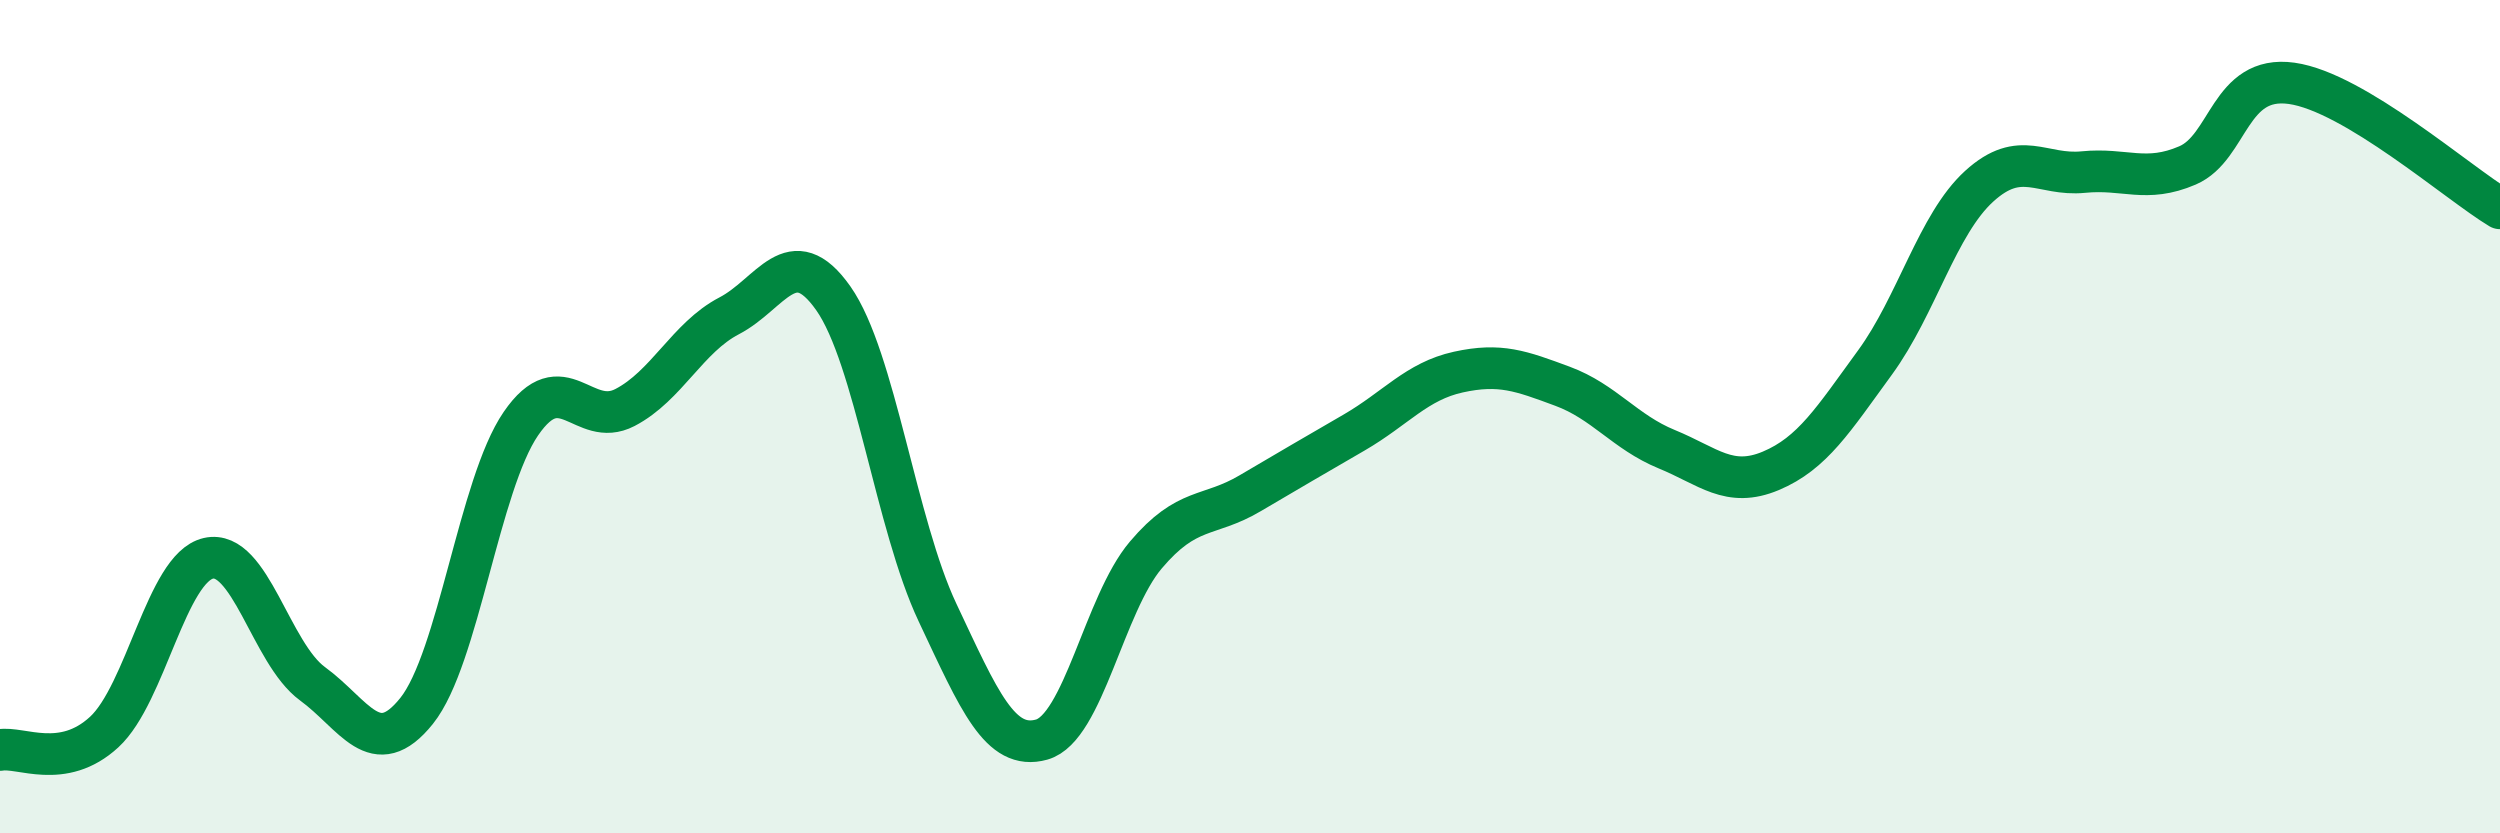
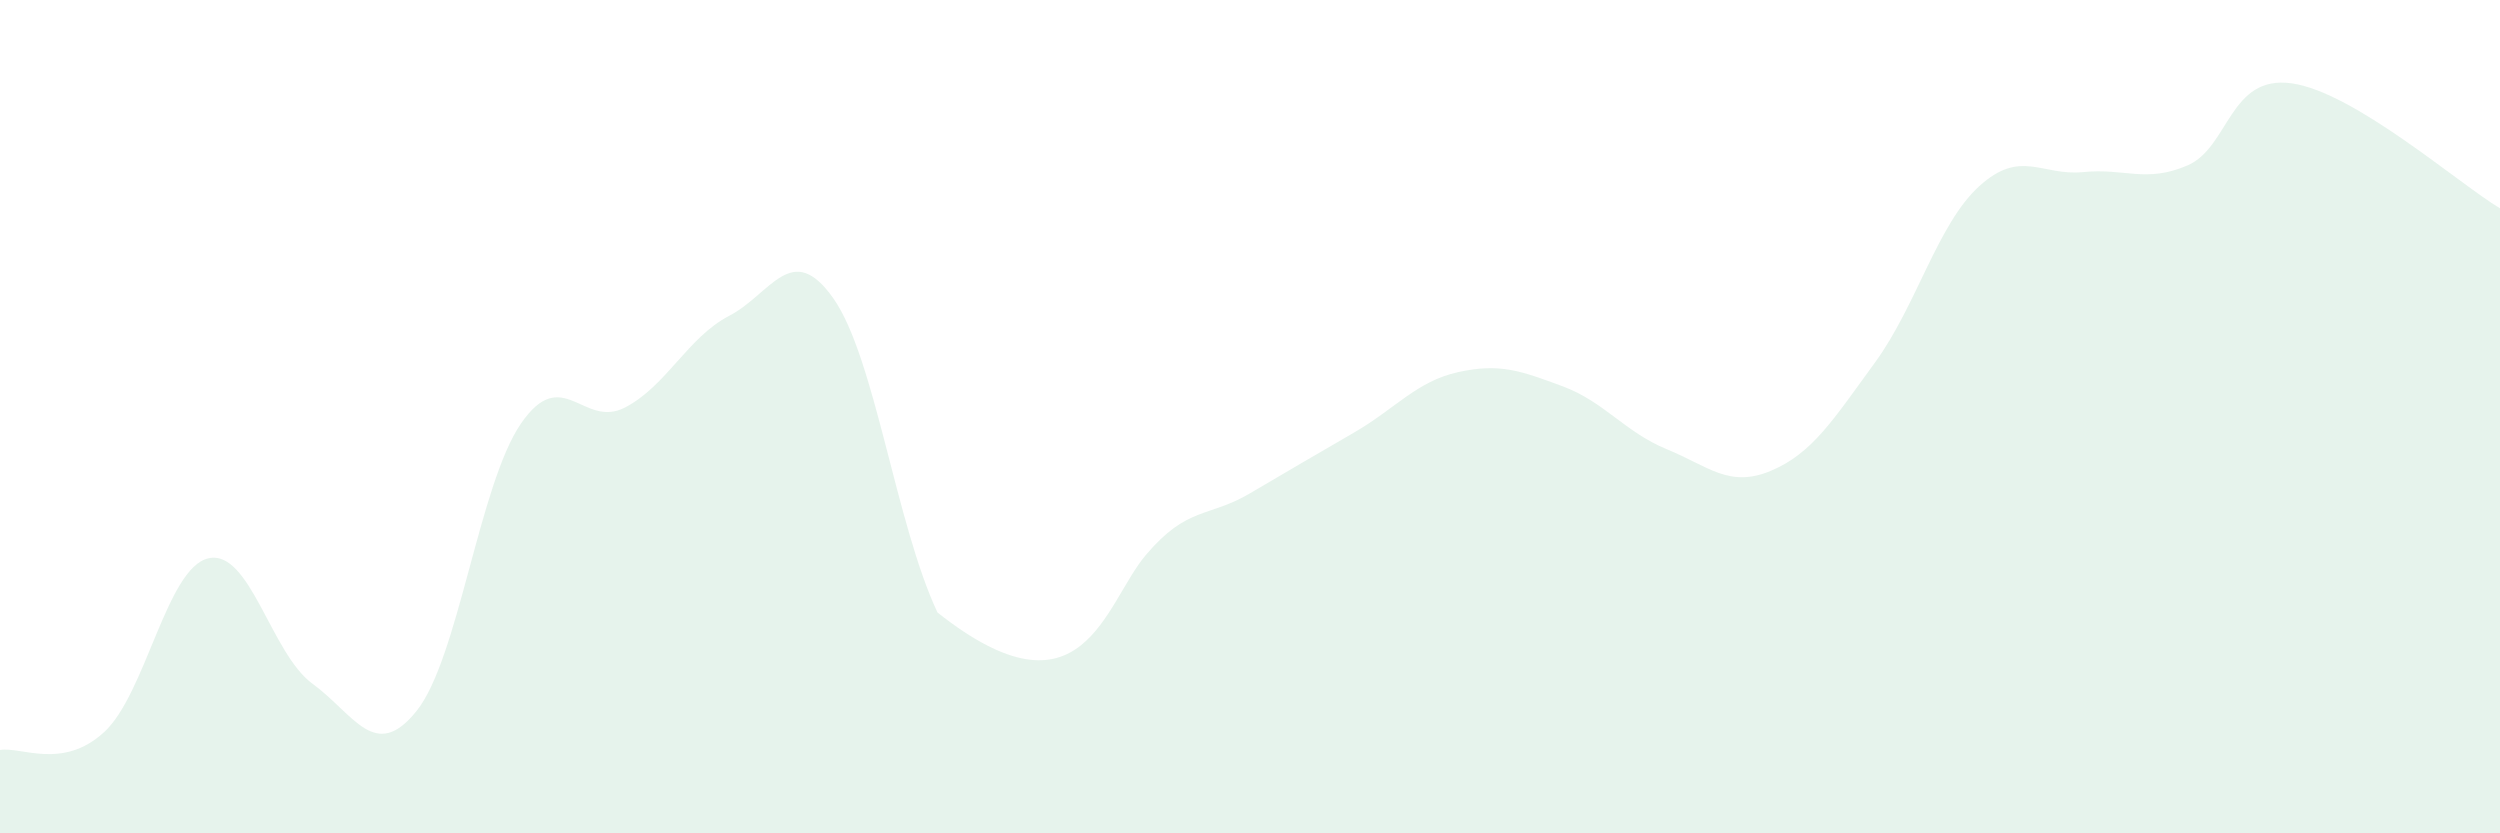
<svg xmlns="http://www.w3.org/2000/svg" width="60" height="20" viewBox="0 0 60 20">
-   <path d="M 0,18 C 0.5,17.91 1.5,18.49 2.5,17.57 C 3.5,16.65 4,13.63 5,13.4 C 6,13.17 6.5,15.68 7.5,16.41 C 8.5,17.14 9,18.31 10,17.06 C 11,15.81 11.5,11.63 12.5,10.17 C 13.5,8.71 14,10.3 15,9.78 C 16,9.26 16.5,8.1 17.5,7.58 C 18.5,7.06 19,5.74 20,7.16 C 21,8.58 21.5,12.58 22.5,14.7 C 23.5,16.82 24,18.03 25,17.75 C 26,17.47 26.5,14.5 27.5,13.32 C 28.5,12.14 29,12.43 30,11.84 C 31,11.25 31.5,10.96 32.5,10.38 C 33.5,9.8 34,9.15 35,8.93 C 36,8.71 36.5,8.9 37.5,9.27 C 38.5,9.64 39,10.37 40,10.78 C 41,11.19 41.5,11.72 42.5,11.3 C 43.5,10.88 44,10.07 45,8.7 C 46,7.33 46.5,5.38 47.5,4.47 C 48.5,3.56 49,4.23 50,4.13 C 51,4.03 51.5,4.4 52.5,3.97 C 53.5,3.54 53.5,1.79 55,2 C 56.5,2.21 59,4.4 60,5L60 20L0 20Z" fill="#008740" opacity="0.1" stroke-linecap="round" stroke-linejoin="round" />
-   <path d="M 0,18 C 0.5,17.91 1.5,18.49 2.5,17.57 C 3.5,16.65 4,13.63 5,13.4 C 6,13.17 6.5,15.68 7.5,16.41 C 8.5,17.14 9,18.31 10,17.06 C 11,15.81 11.5,11.63 12.5,10.17 C 13.5,8.71 14,10.3 15,9.78 C 16,9.26 16.5,8.1 17.5,7.58 C 18.5,7.06 19,5.74 20,7.16 C 21,8.58 21.5,12.58 22.5,14.7 C 23.5,16.82 24,18.03 25,17.75 C 26,17.47 26.5,14.5 27.5,13.32 C 28.5,12.14 29,12.43 30,11.84 C 31,11.25 31.5,10.96 32.5,10.38 C 33.5,9.8 34,9.15 35,8.93 C 36,8.71 36.5,8.9 37.5,9.27 C 38.5,9.64 39,10.37 40,10.78 C 41,11.19 41.5,11.72 42.5,11.3 C 43.5,10.88 44,10.07 45,8.7 C 46,7.33 46.5,5.38 47.5,4.47 C 48.5,3.56 49,4.23 50,4.13 C 51,4.03 51.5,4.4 52.5,3.97 C 53.5,3.54 53.5,1.79 55,2 C 56.5,2.21 59,4.4 60,5" stroke="#008740" stroke-width="1" fill="none" stroke-linecap="round" stroke-linejoin="round" />
+   <path d="M 0,18 C 0.5,17.91 1.5,18.49 2.5,17.57 C 3.5,16.65 4,13.63 5,13.4 C 6,13.17 6.5,15.68 7.5,16.41 C 8.5,17.14 9,18.31 10,17.06 C 11,15.81 11.5,11.63 12.5,10.17 C 13.5,8.71 14,10.3 15,9.78 C 16,9.26 16.5,8.1 17.5,7.58 C 18.5,7.06 19,5.74 20,7.16 C 21,8.58 21.5,12.58 22.5,14.7 C 26,17.47 26.5,14.5 27.5,13.32 C 28.5,12.14 29,12.43 30,11.84 C 31,11.25 31.5,10.96 32.5,10.38 C 33.5,9.8 34,9.15 35,8.93 C 36,8.71 36.5,8.9 37.5,9.27 C 38.5,9.64 39,10.37 40,10.78 C 41,11.19 41.5,11.72 42.5,11.3 C 43.5,10.88 44,10.07 45,8.7 C 46,7.33 46.5,5.38 47.5,4.47 C 48.5,3.56 49,4.23 50,4.13 C 51,4.03 51.5,4.4 52.5,3.97 C 53.5,3.54 53.5,1.79 55,2 C 56.5,2.21 59,4.4 60,5L60 20L0 20Z" fill="#008740" opacity="0.1" stroke-linecap="round" stroke-linejoin="round" />
</svg>